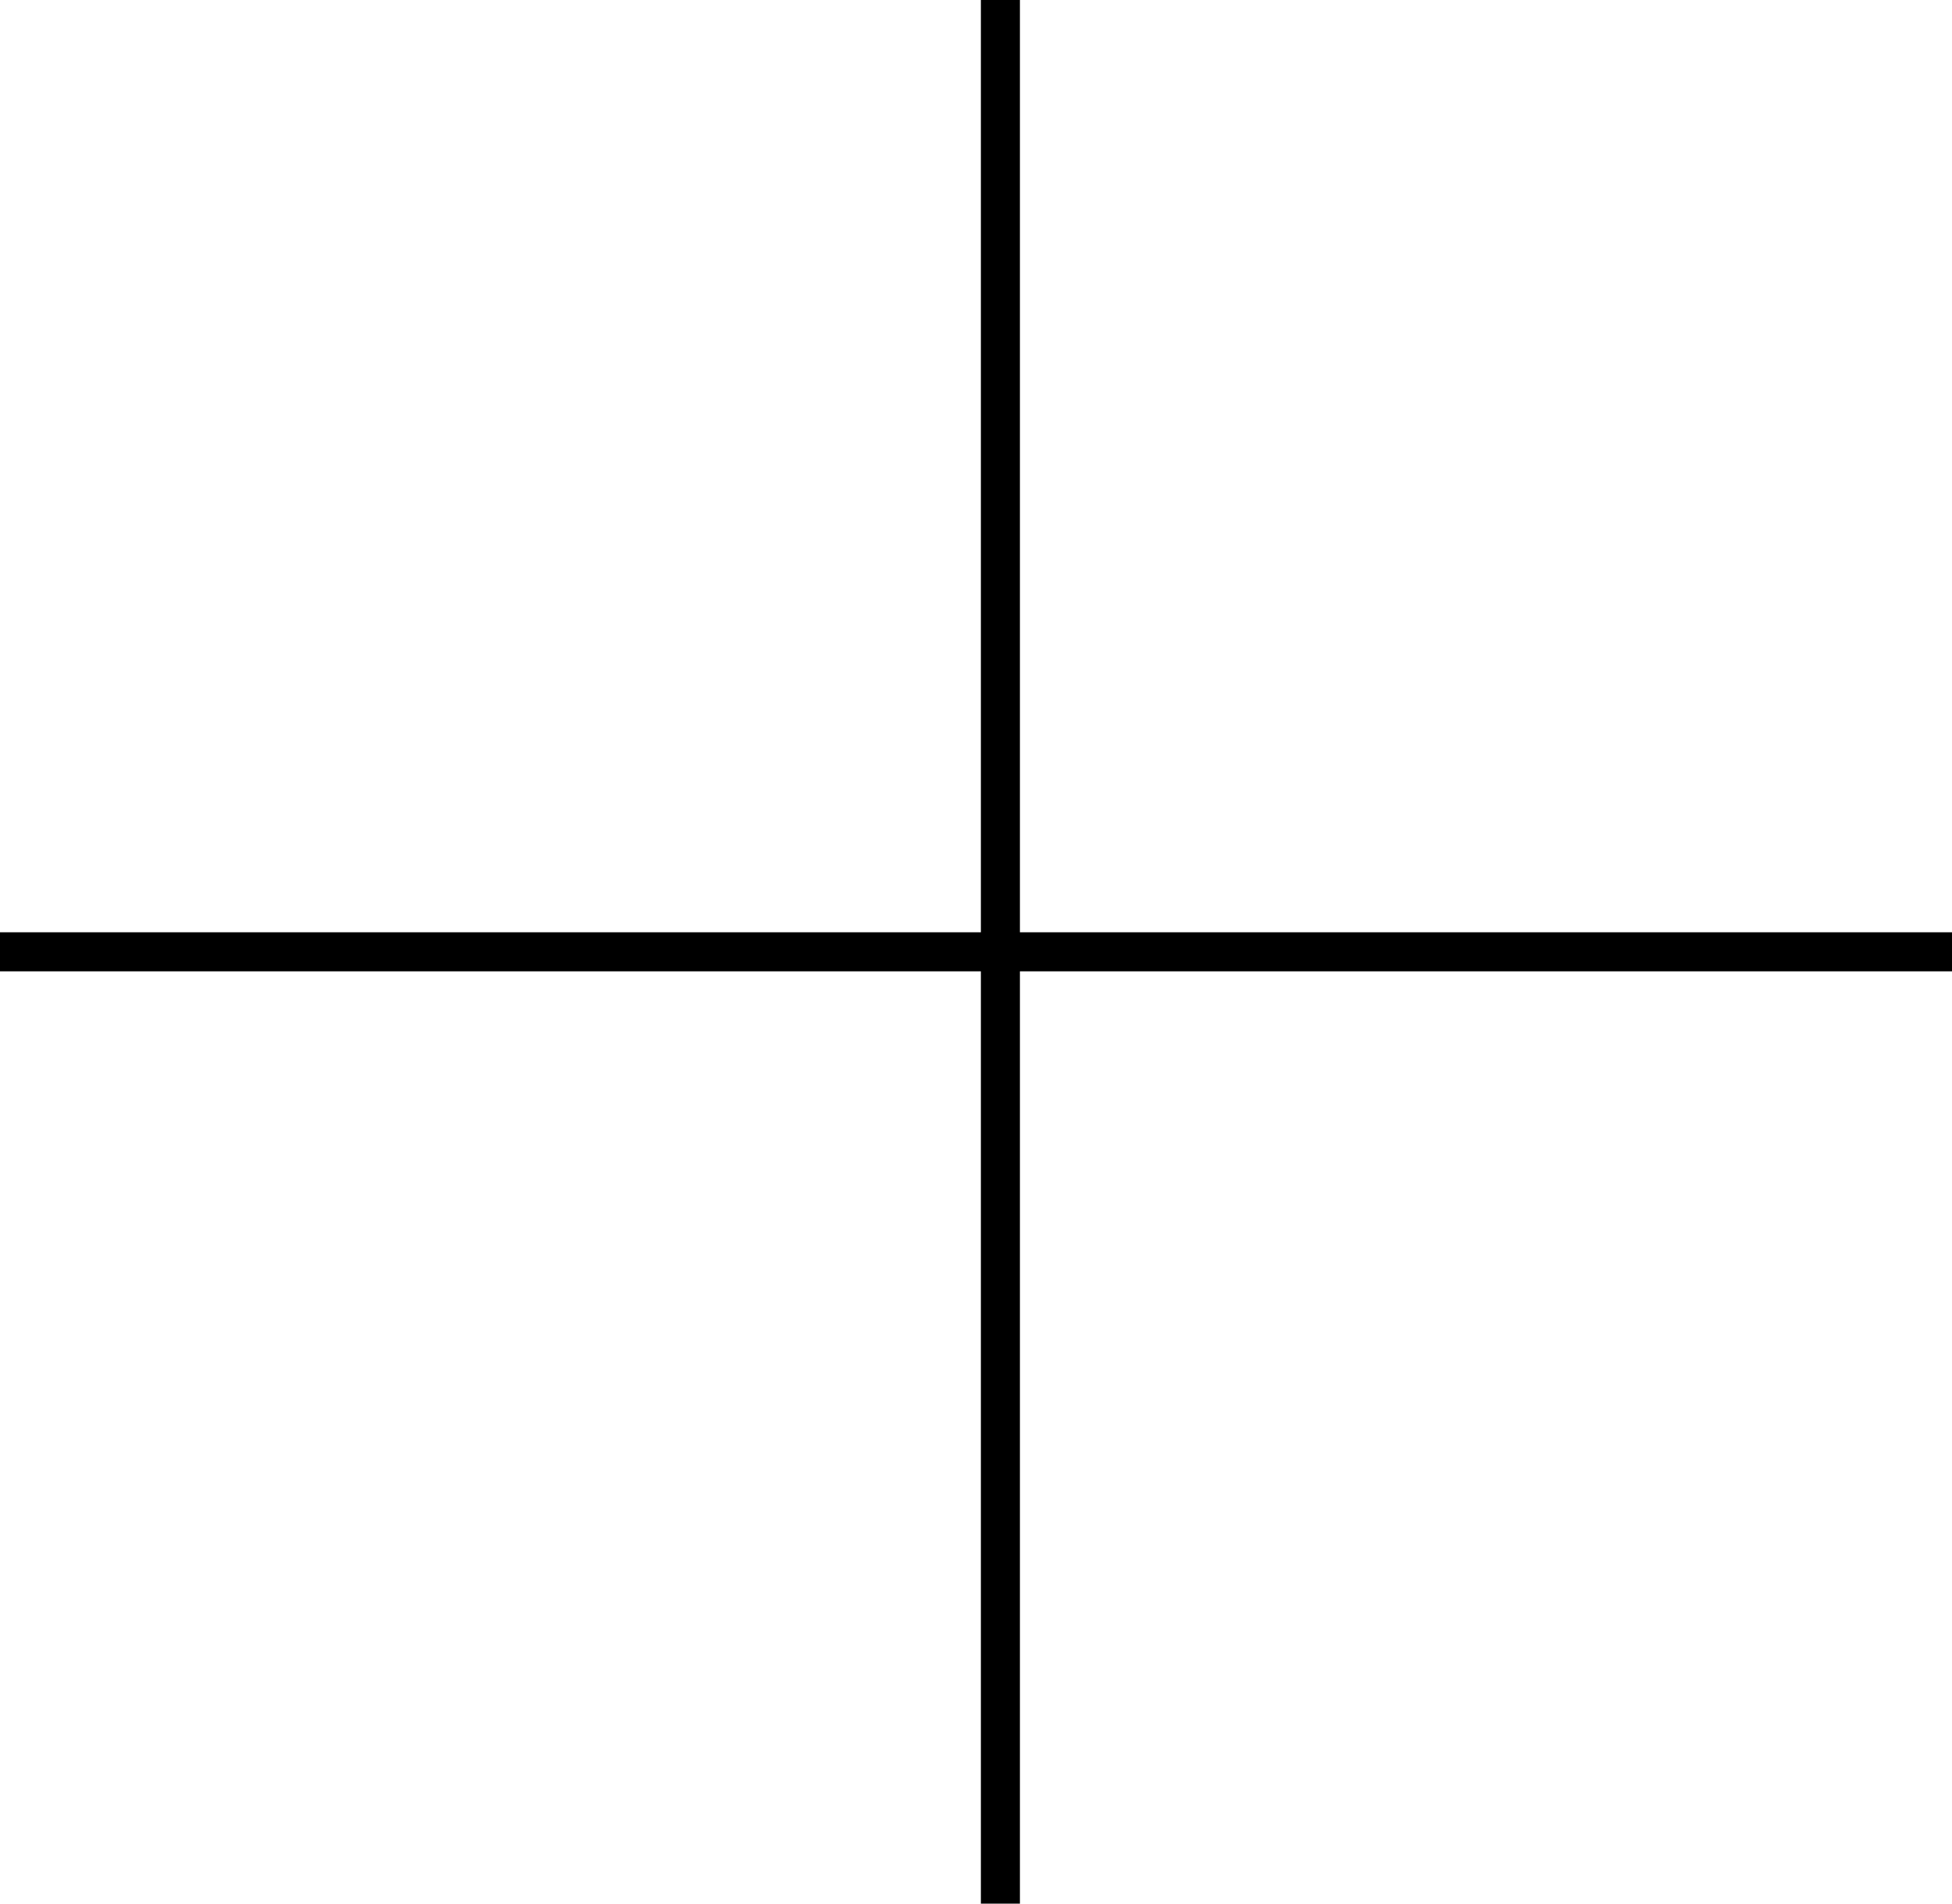
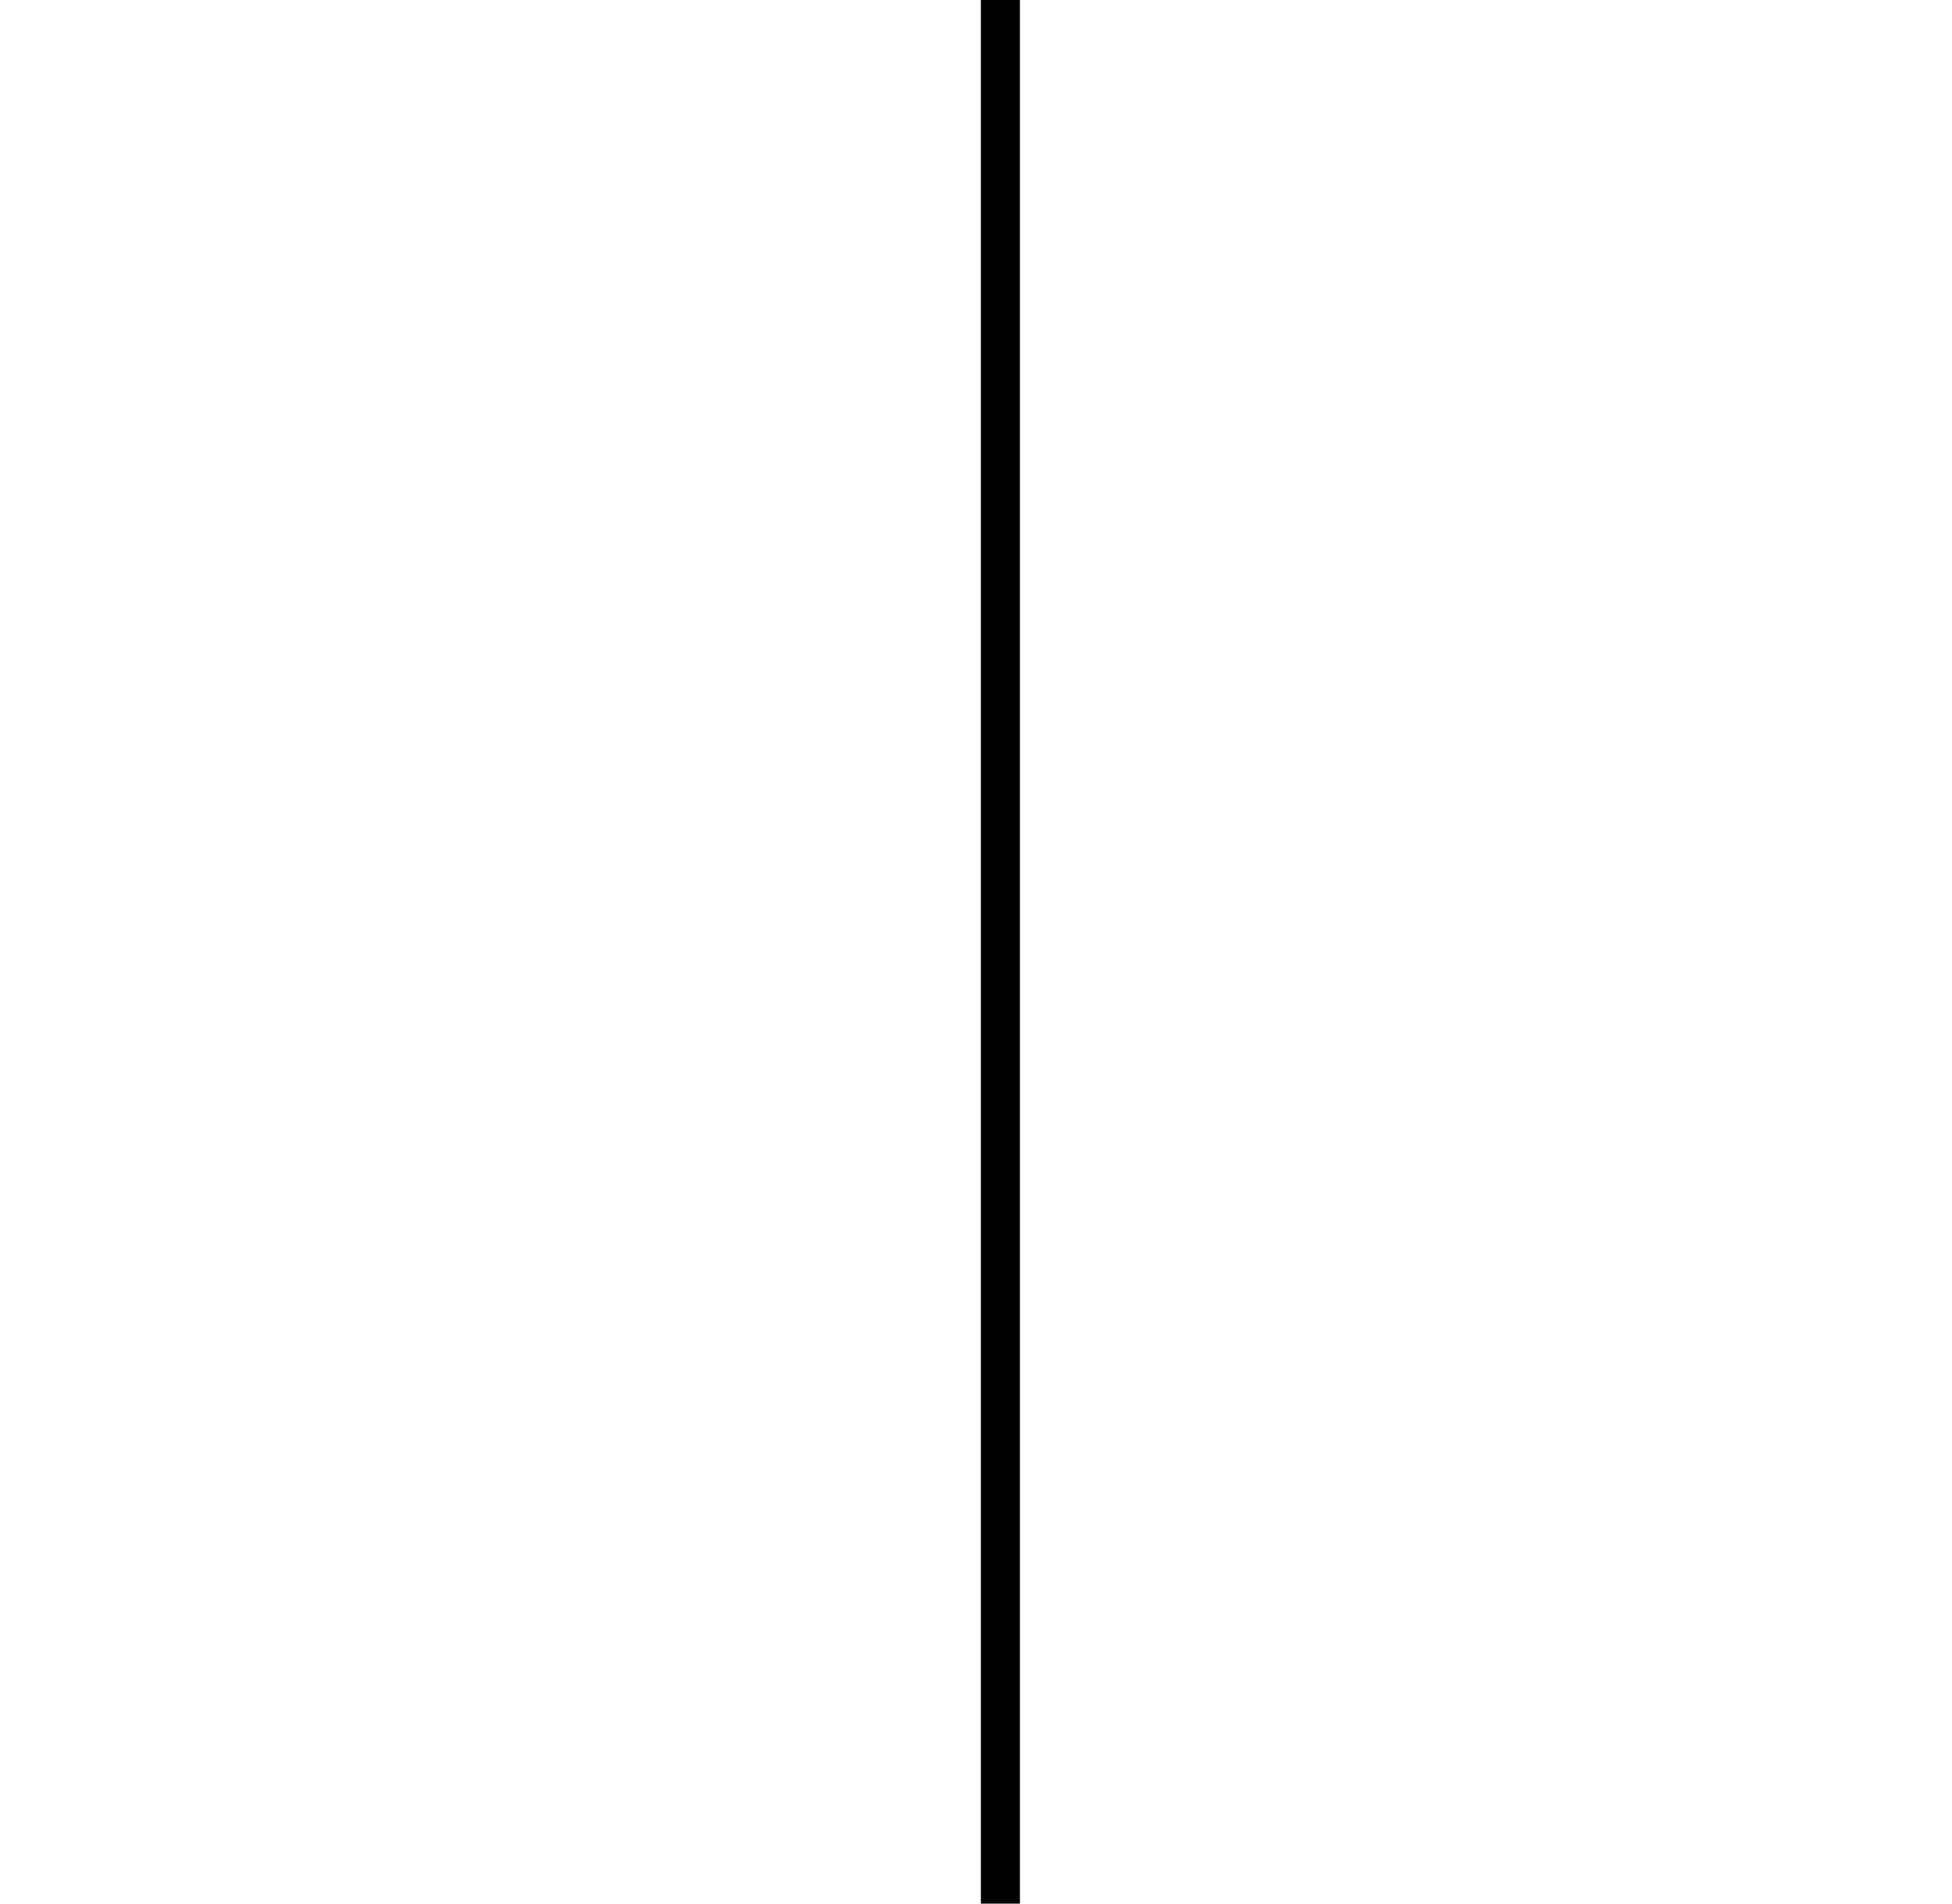
<svg xmlns="http://www.w3.org/2000/svg" width="100" height="97.5" viewBox="0 0 100 97.5">
  <defs>
    <style>
      .cls-1 {
        fill: none;
        stroke: #000;
        stroke-miterlimit: 10;
        stroke-width: 2px;
      }
    </style>
  </defs>
  <title>Vadītāju krustojums bez savienojumaРесурс 4</title>
  <g id="Слой_2" data-name="Слой 2">
    <g id="Слой_1-2" data-name="Слой 1">
      <g>
        <line class="cls-1" x1="51.25" x2="51.25" y2="97.5" />
-         <line class="cls-1" x1="100" y1="48.75" y2="48.75" />
      </g>
    </g>
  </g>
</svg>